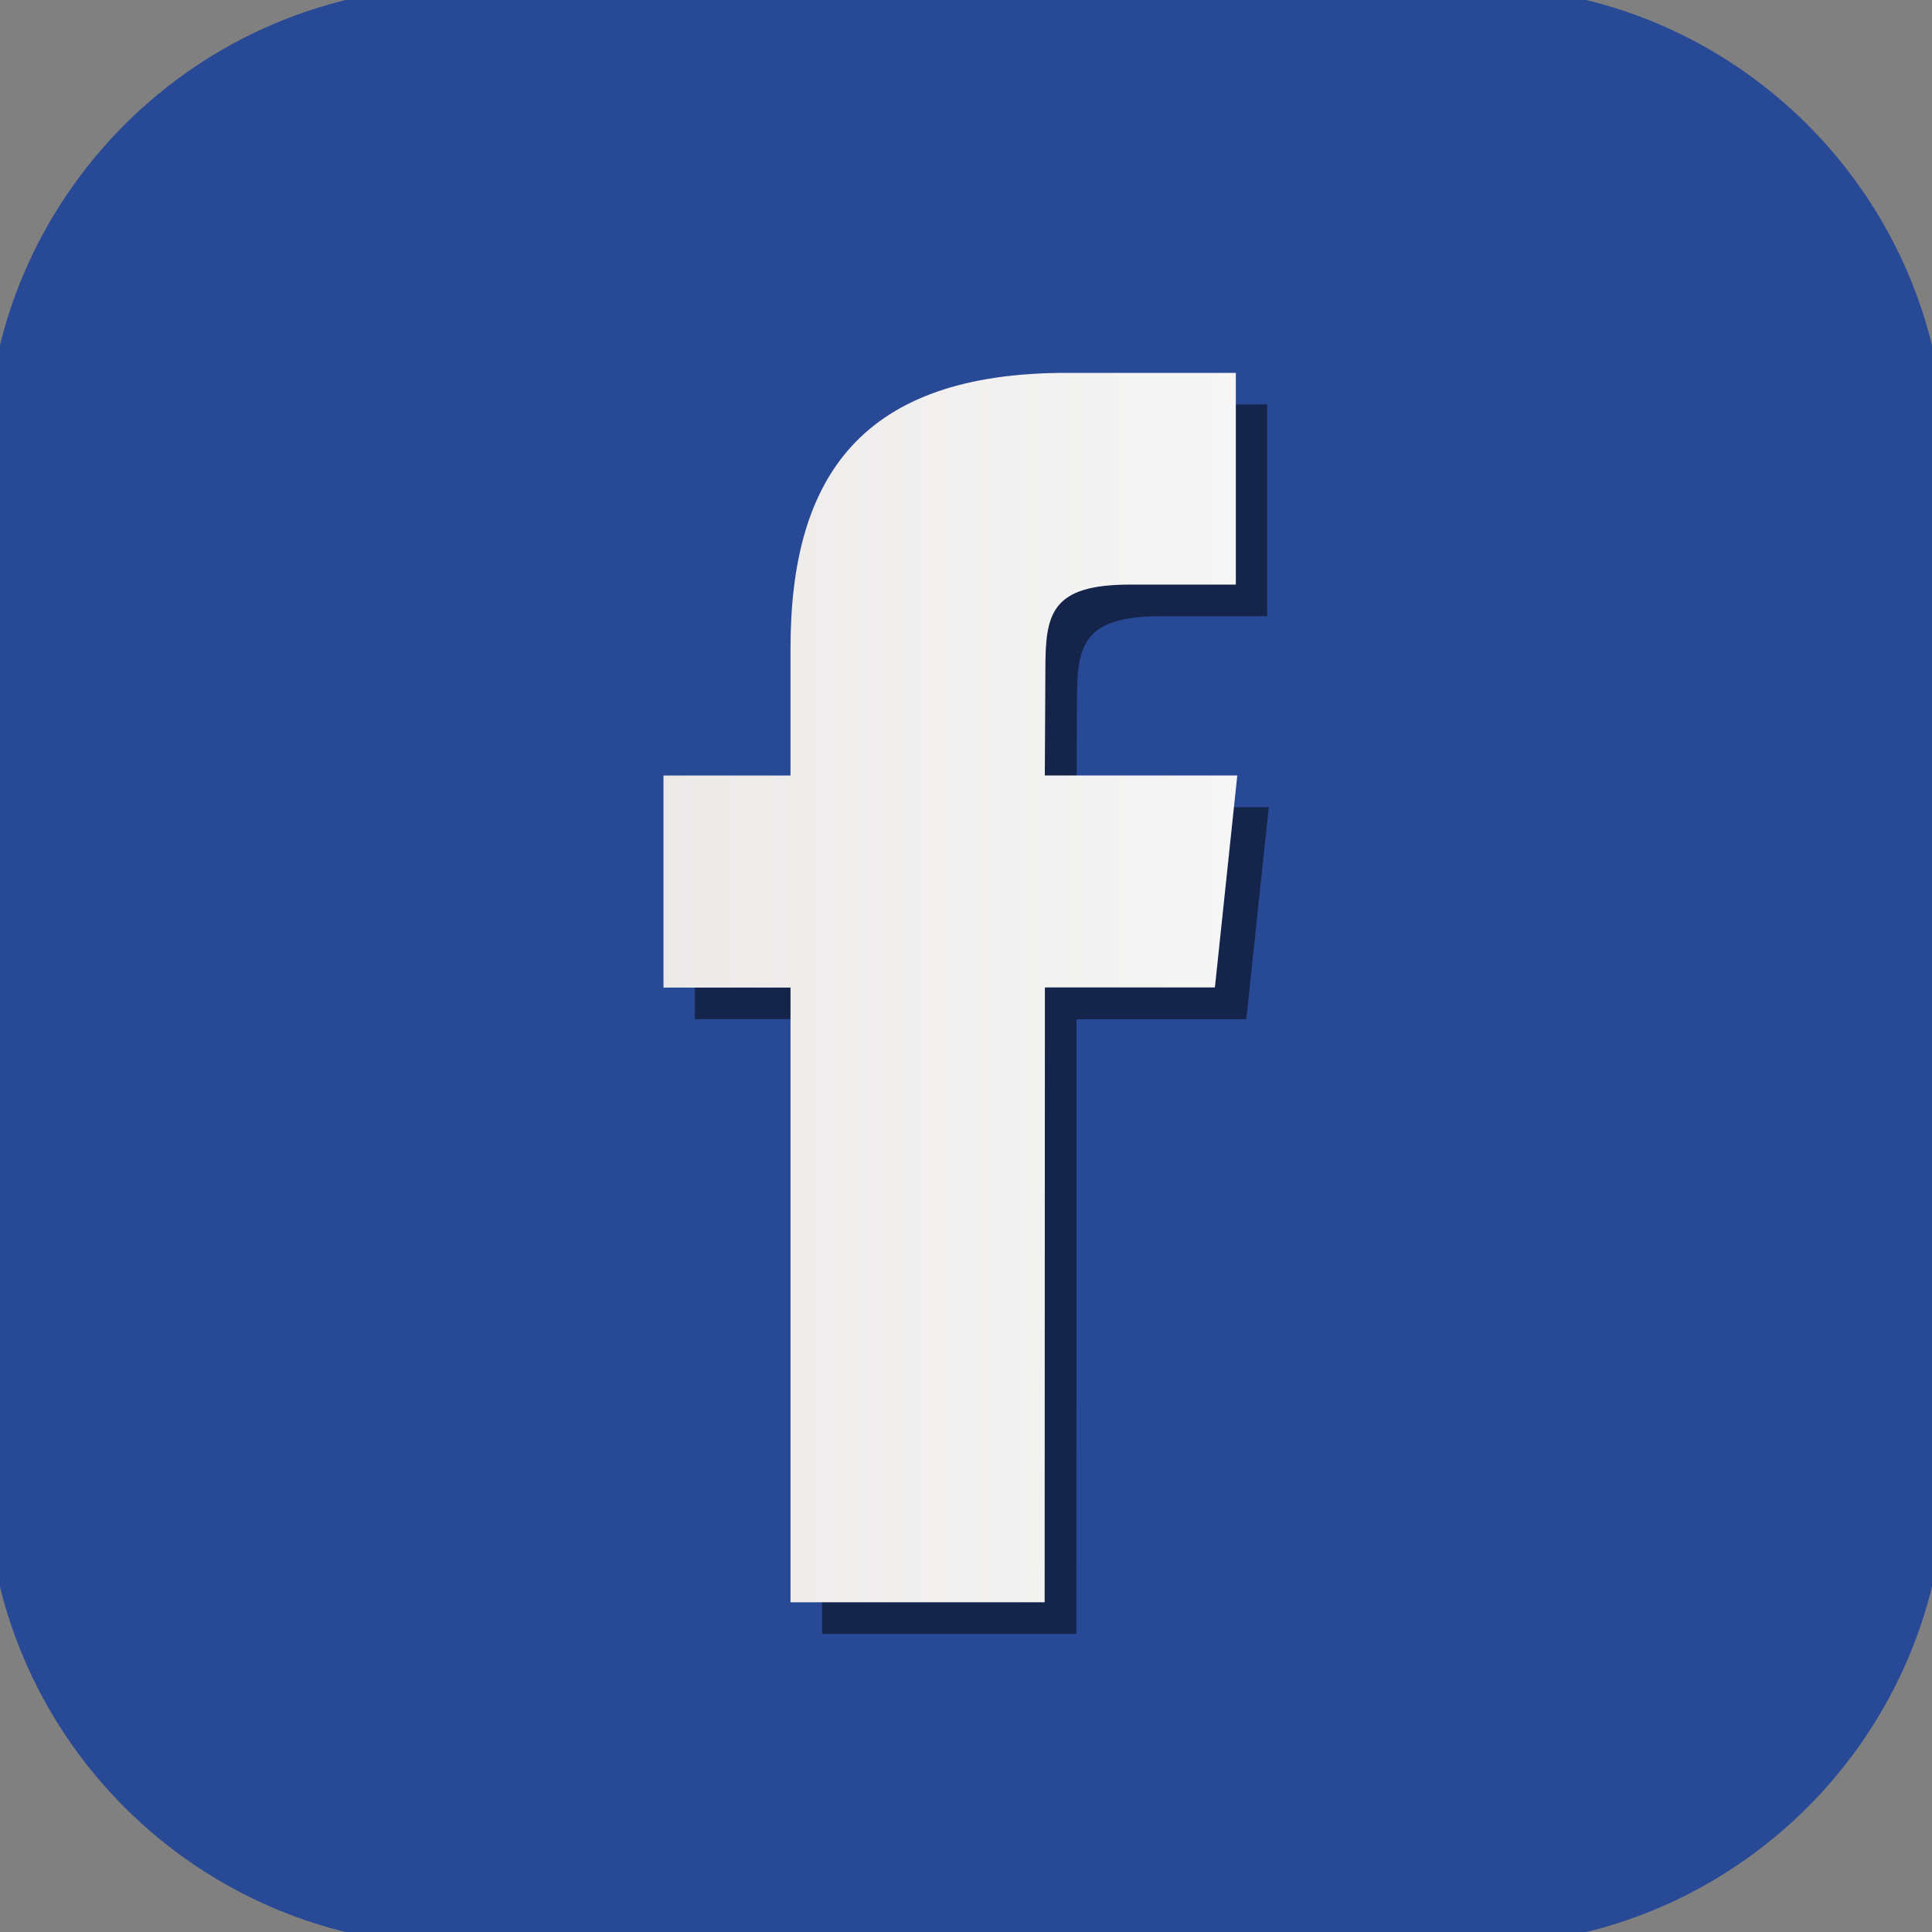
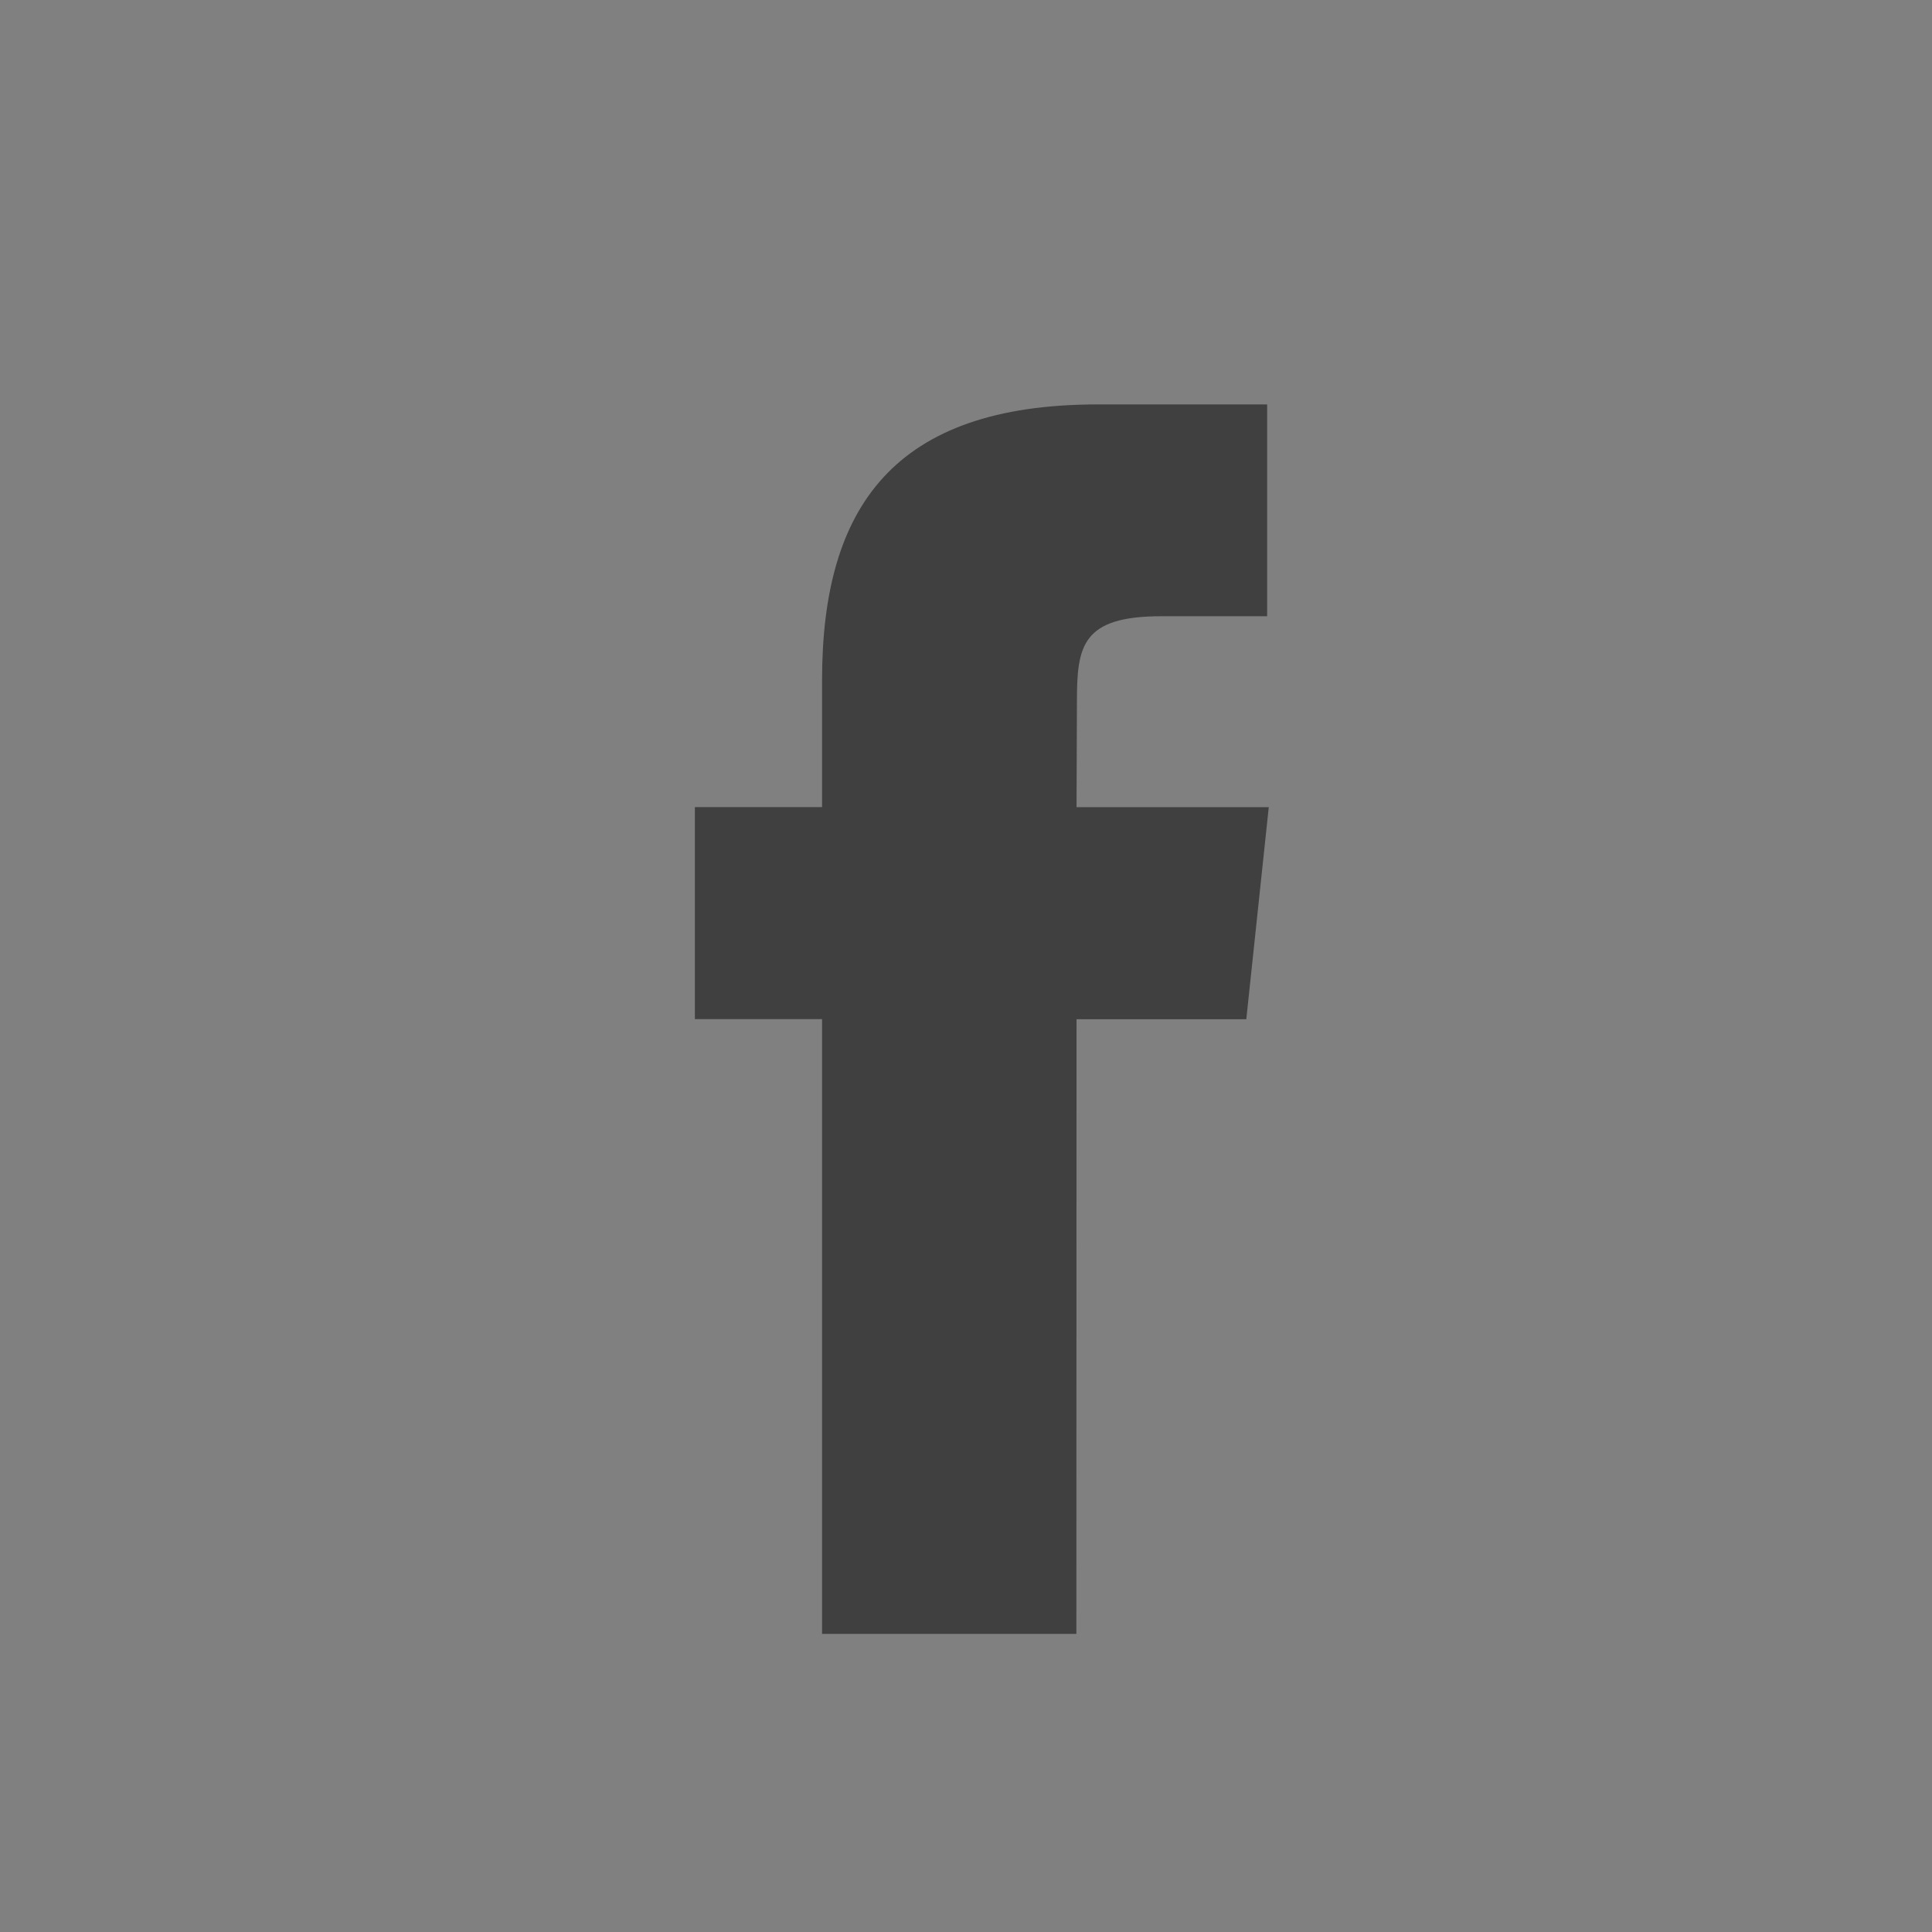
<svg xmlns="http://www.w3.org/2000/svg" version="1.1" id="Capa_1" x="0px" y="0px" width="24px" height="24px" viewBox="1 1 24 24" enable-background="new 1 1 24 24" xml:space="preserve">
  <rect x="1" y="1" width="24" height="24" fill="#808080" stroke="none" />
  <g>
-     <path fill="#284995" d="M25.169,19.307c0,3.236-2.622,5.861-5.861,5.861H6.69c-3.235,0-5.86-2.625-5.86-5.861V6.691   c0-3.234,2.625-5.858,5.86-5.858H19.31c3.237,0,5.859,2.624,5.859,5.858V19.307L25.169,19.307z" />
    <path opacity="0.5" fill="#010101" enable-background="new    " d="M14.371,21.297h-3.159V13.66h-1.58v-2.634h1.58V9.448   c0-2.146,0.888-3.424,3.424-3.424h2.105v2.631h-1.314c-0.987,0-1.049,0.369-1.049,1.056l-0.005,1.316h2.388l-0.279,2.634h-2.109   L14.371,21.297L14.371,21.297z" />
    <linearGradient id="SVGID_1_" gradientUnits="userSpaceOnUse" x1="-563.758" y1="-460.769" x2="-556.631" y2="-460.769" gradientTransform="matrix(1 0 0 -1 573 -447.5)">
      <stop offset="0" style="stop-color:#ECEAE9" />
      <stop offset="1" style="stop-color:#F6F6F6" />
    </linearGradient>
-     <path fill="url(#SVGID_1_)" d="M13.977,20.904h-3.157v-7.636H9.242v-2.634h1.578v-1.58c0-2.147,0.895-3.422,3.427-3.422h2.105v2.63   h-1.314c-0.986,0-1.052,0.366-1.052,1.054l-0.007,1.317h2.391l-0.278,2.633h-2.112L13.977,20.904L13.977,20.904z" />
  </g>
</svg>